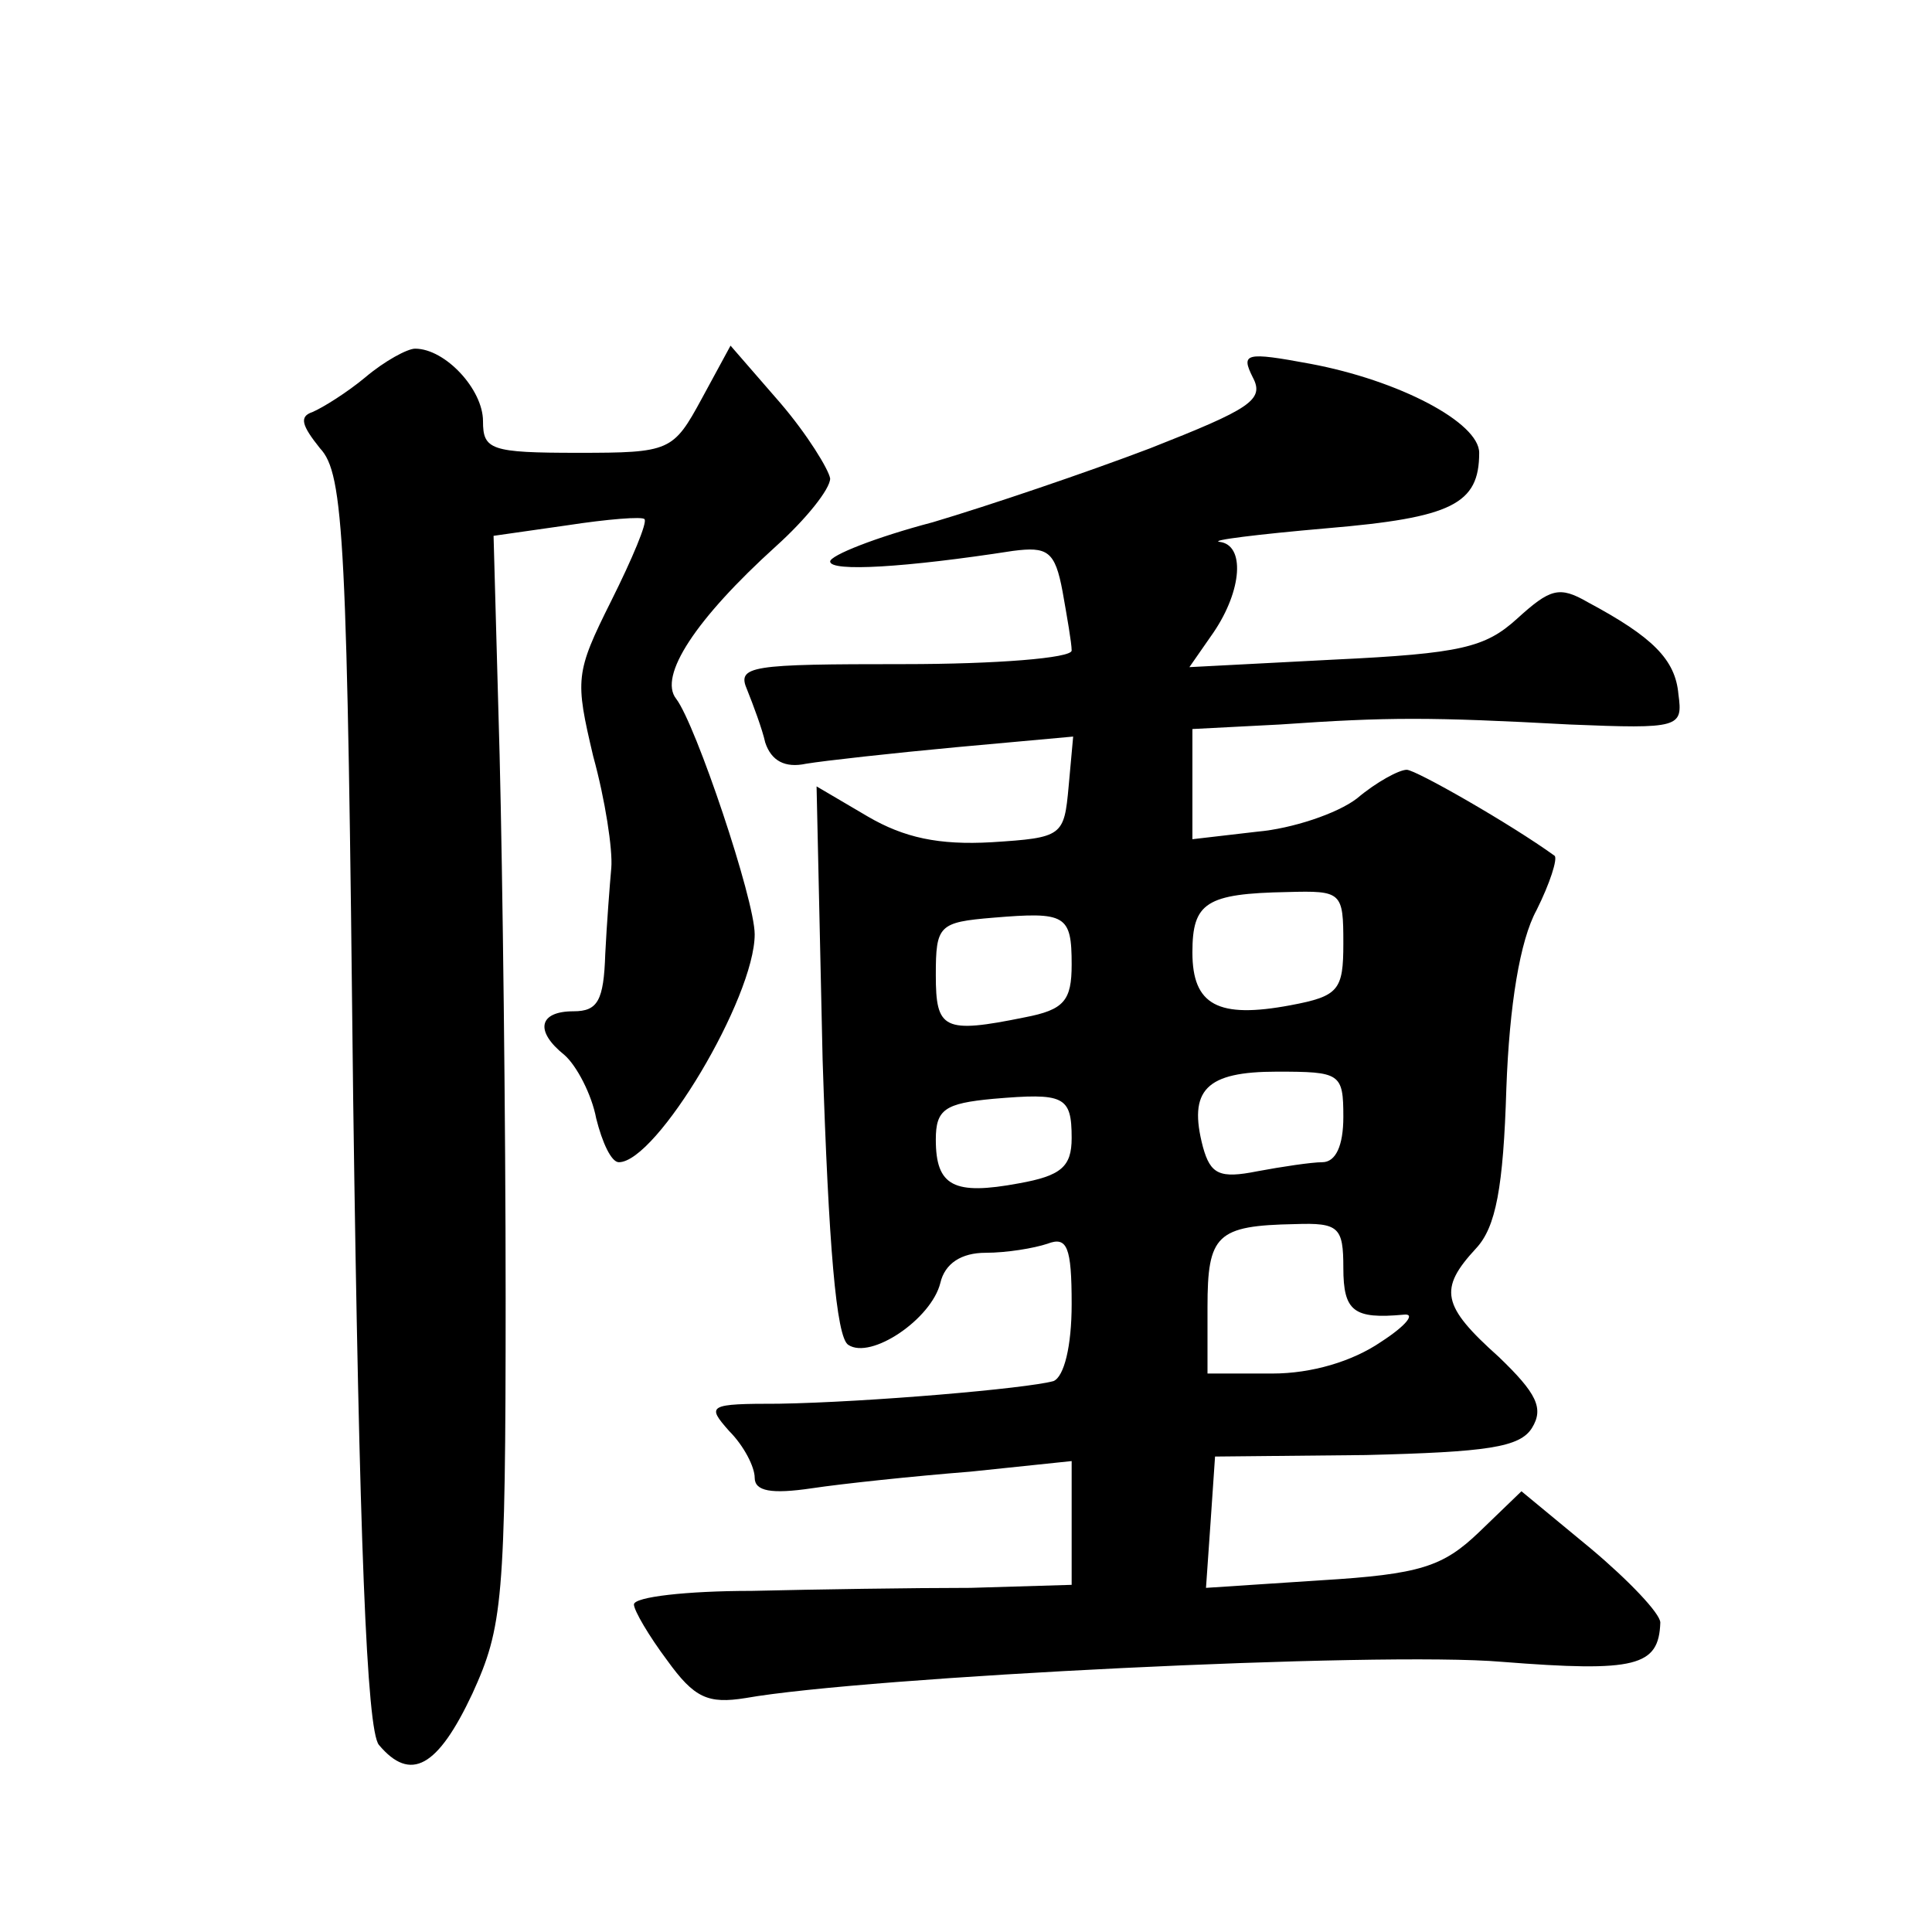
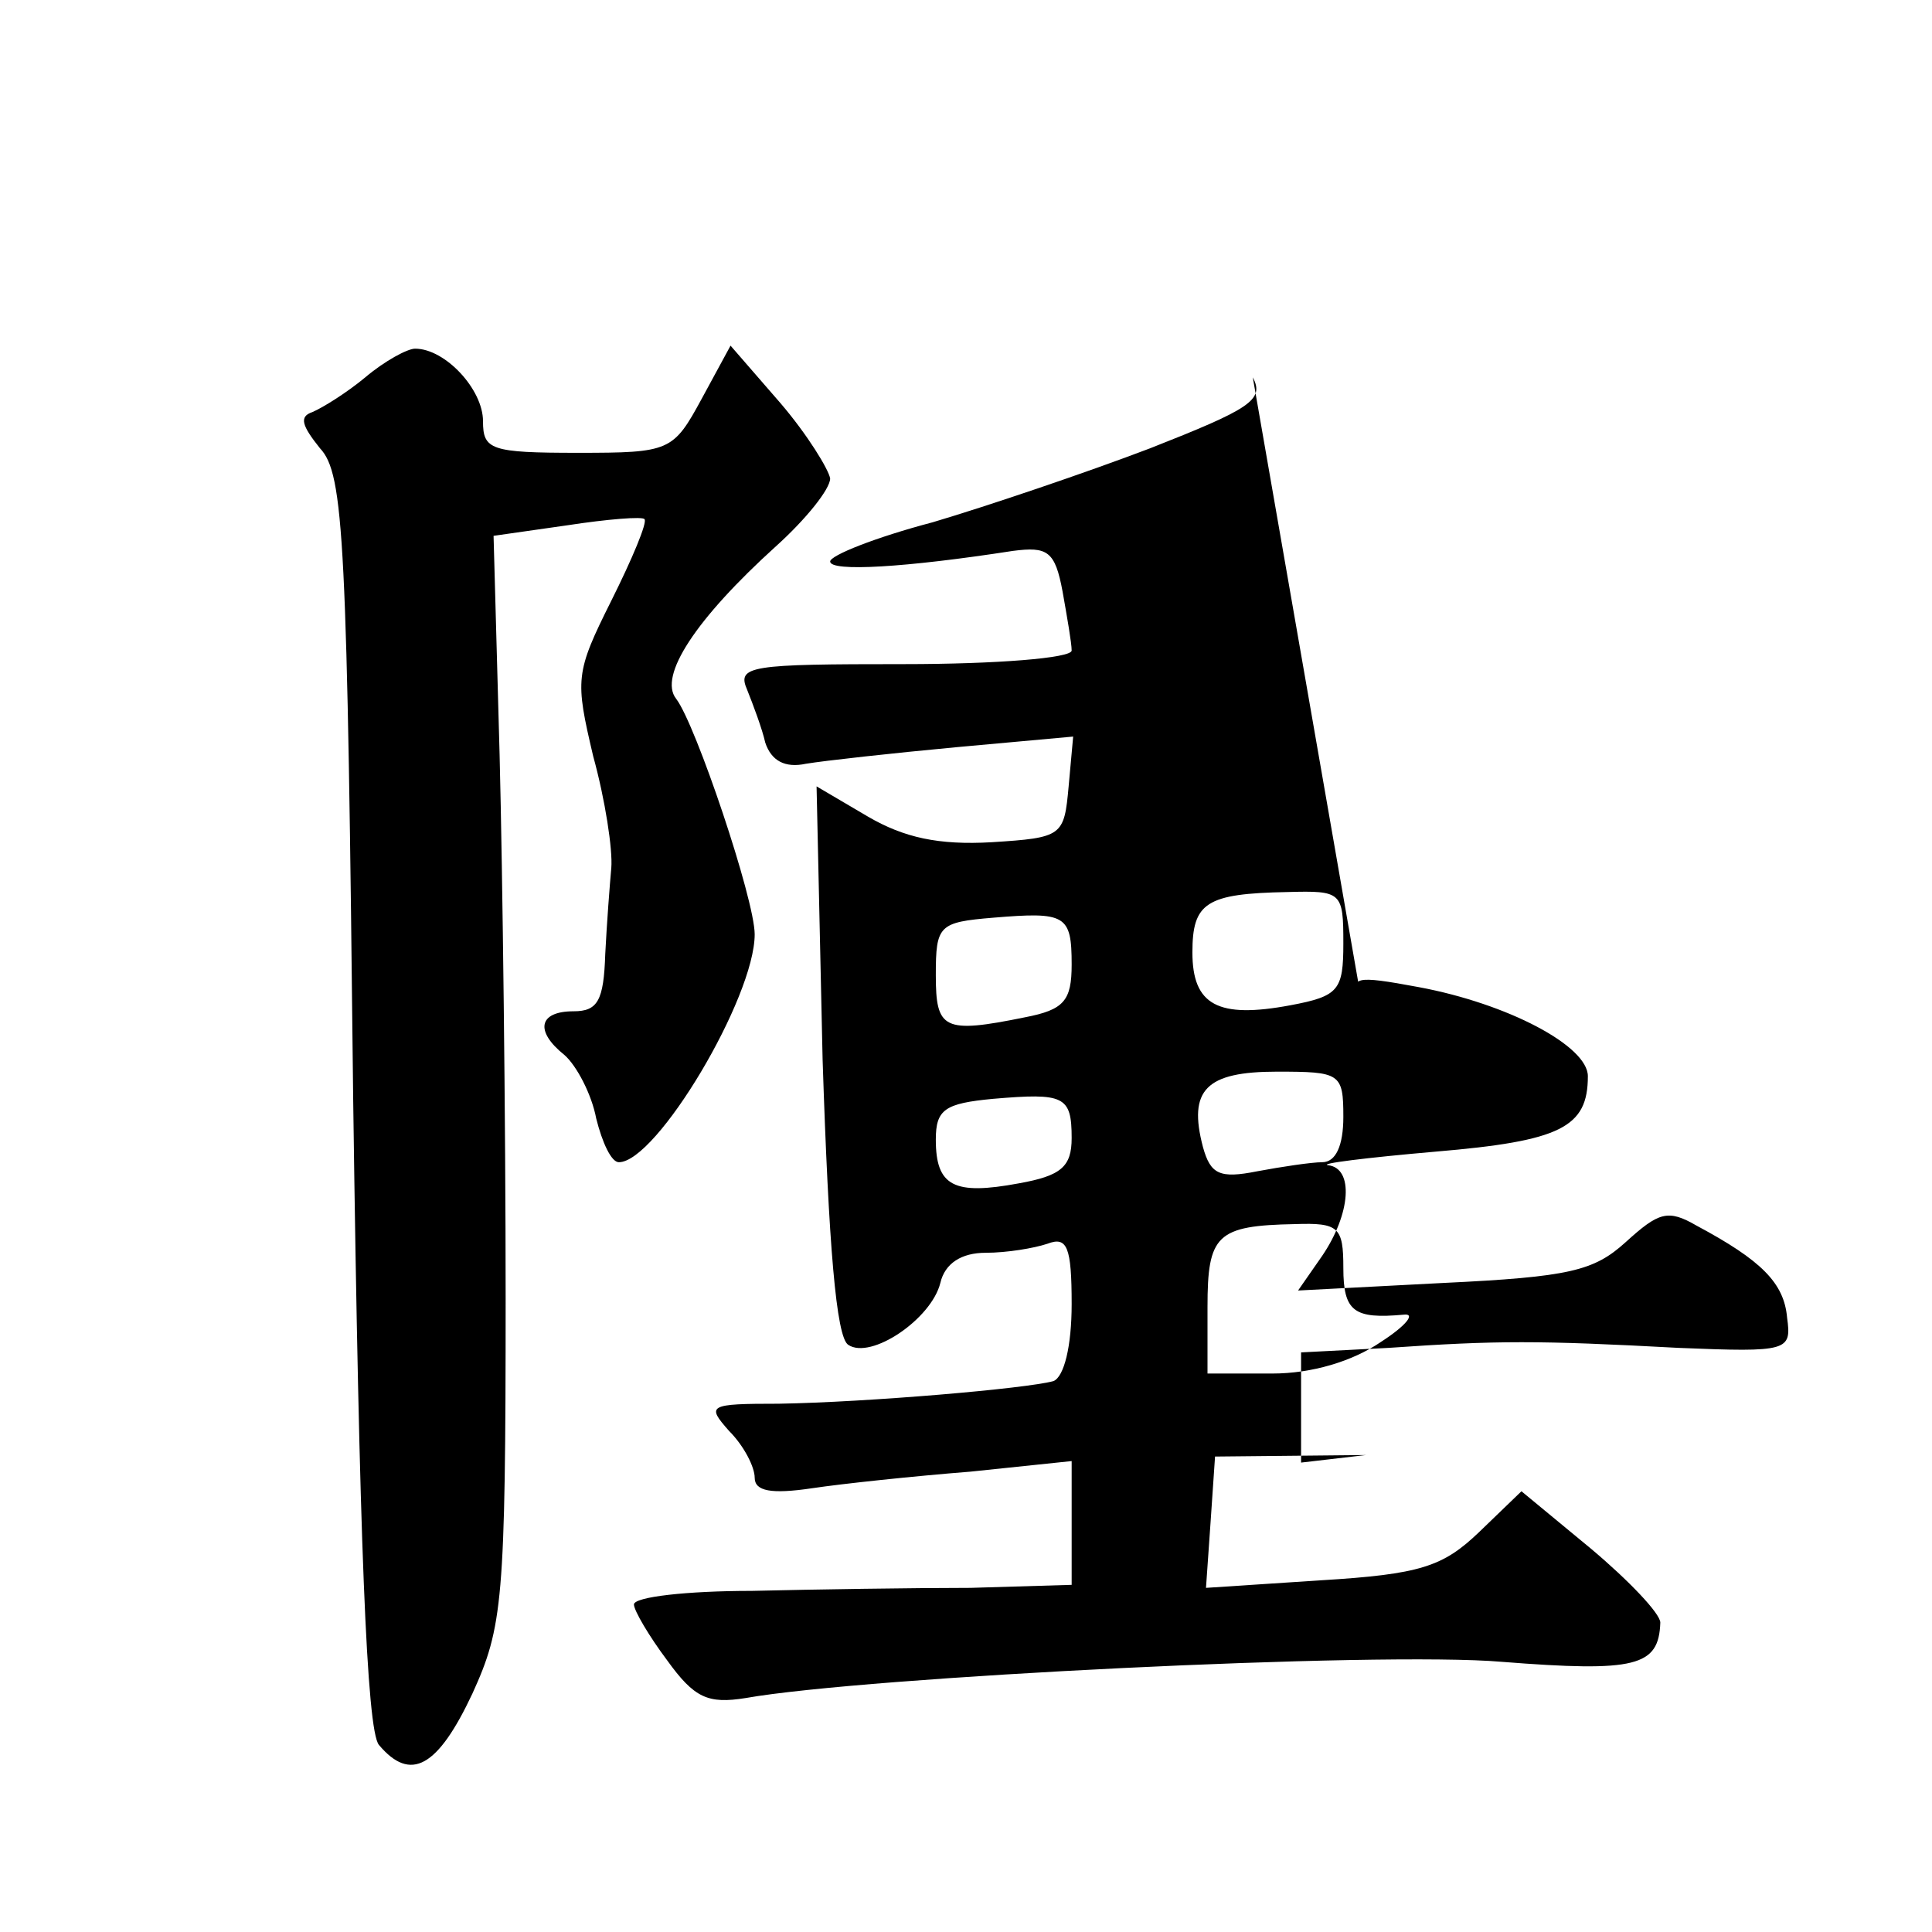
<svg xmlns="http://www.w3.org/2000/svg" version="1.0" width="128pt" height="128pt" viewBox="0 0 128 128" preserveAspectRatio="xMidYMid meet">
  <g transform="translate(0,128) scale(0.1,-0.1)" fill="#0" stroke="none">
-     <path d="M242 1030 c-12 -10 -28 -20 -35 -23 -9 -3 -7 -9 5 -24 16 -17 18 -60 22 -432 4 -292 9 -417 17 -427 21 -25 39 -15 62 34 20 44 22 61 22 262 0 118 -2 280 -4 360 l-4 145 49 7 c26 4 50 6 51 4 2 -2 -8 -26 -22 -54 -24 -48 -24 -52 -12 -103 8 -29 13 -62 12 -74 -1 -11 -3 -37 -4 -57 -1 -31 -5 -38 -21 -38 -23 0 -26 -13 -6 -29 8 -7 18 -26 21 -42 4 -16 10 -29 15 -29 25 0 90 109 90 151 0 23 -39 139 -52 156 -12 15 13 53 66 101 20 18 36 38 36 45 -1 6 -15 29 -33 50 l-33 38 -19 -35 c-19 -35 -21 -36 -82 -36 -58 0 -63 2 -63 21 0 21 -25 48 -45 48 -5 0 -20 -8 -33 -19z M830 1030 c8 -15 -2 -21 -68 -47 -42 -16 -107 -38 -144 -49 -38 -10 -68 -22 -68 -26 0 -7 50 -4 121 7 23 3 28 0 33 -27 3 -17 6 -34 6 -39 0 -5 -50 -9 -111 -9 -102 0 -111 -1 -104 -17 4 -10 10 -26 12 -35 4 -12 13 -17 27 -14 12 2 57 7 100 11 l77 7 -3 -33 c-3 -33 -4 -34 -51 -37 -35 -2 -58 3 -82 17 l-34 20 4 -181 c4 -123 9 -184 17 -189 15 -10 55 17 61 41 3 13 14 20 30 20 14 0 32 3 41 6 13 5 16 -2 16 -40 0 -28 -5 -48 -12 -51 -18 -5 -123 -14 -182 -15 -47 0 -48 -1 -33 -18 10 -10 17 -24 17 -31 0 -9 11 -11 38 -7 20 3 67 8 105 11 l67 7 0 -41 0 -41 -67 -2 c-38 0 -103 -1 -145 -2 -43 0 -78 -4 -78 -9 0 -4 10 -21 22 -37 18 -25 27 -29 52 -25 79 14 420 31 501 24 89 -7 104 -3 105 26 0 6 -21 28 -46 49 l-46 38 -28 -27 c-24 -23 -39 -28 -105 -32 l-76 -5 3 43 3 44 100 1 c80 2 102 5 110 18 8 13 3 23 -22 47 -38 34 -40 45 -15 72 13 14 18 40 20 106 2 55 9 98 20 118 9 18 14 34 12 36 -29 21 -92 57 -98 57 -5 0 -20 -8 -33 -19 -13 -10 -43 -20 -66 -22 l-43 -5 0 37 0 36 58 3 c72 5 99 5 192 0 73 -3 75 -2 72 20 -2 23 -17 38 -60 61 -19 11 -25 9 -47 -11 -21 -19 -37 -23 -121 -27 l-96 -5 16 23 c19 28 21 58 4 60 -7 1 25 5 71 9 83 7 101 16 101 50 0 20 -53 48 -112 59 -43 8 -46 7 -38 -9z m60 -375 c0 -31 -3 -35 -35 -41 -48 -9 -65 0 -65 35 0 33 9 39 63 40 36 1 37 0 37 -34z m-180 -14 c0 -24 -5 -30 -31 -35 -54 -11 -59 -8 -59 28 0 33 2 35 38 38 48 4 52 2 52 -31z m180 -101 c0 -19 -5 -30 -14 -30 -7 0 -27 -3 -43 -6 -25 -5 -31 -2 -36 16 -10 38 2 50 49 50 42 0 44 -1 44 -30z m-180 -14 c0 -19 -7 -25 -35 -30 -43 -8 -55 -2 -55 29 0 20 6 24 38 27 47 4 52 2 52 -26z m180 -86 c0 -29 7 -34 40 -31 8 1 2 -7 -15 -18 -19 -13 -46 -21 -72 -21 l-43 0 0 44 c0 48 6 54 58 55 29 1 32 -2 32 -29z" />
+     <path d="M242 1030 c-12 -10 -28 -20 -35 -23 -9 -3 -7 -9 5 -24 16 -17 18 -60 22 -432 4 -292 9 -417 17 -427 21 -25 39 -15 62 34 20 44 22 61 22 262 0 118 -2 280 -4 360 l-4 145 49 7 c26 4 50 6 51 4 2 -2 -8 -26 -22 -54 -24 -48 -24 -52 -12 -103 8 -29 13 -62 12 -74 -1 -11 -3 -37 -4 -57 -1 -31 -5 -38 -21 -38 -23 0 -26 -13 -6 -29 8 -7 18 -26 21 -42 4 -16 10 -29 15 -29 25 0 90 109 90 151 0 23 -39 139 -52 156 -12 15 13 53 66 101 20 18 36 38 36 45 -1 6 -15 29 -33 50 l-33 38 -19 -35 c-19 -35 -21 -36 -82 -36 -58 0 -63 2 -63 21 0 21 -25 48 -45 48 -5 0 -20 -8 -33 -19z M830 1030 c8 -15 -2 -21 -68 -47 -42 -16 -107 -38 -144 -49 -38 -10 -68 -22 -68 -26 0 -7 50 -4 121 7 23 3 28 0 33 -27 3 -17 6 -34 6 -39 0 -5 -50 -9 -111 -9 -102 0 -111 -1 -104 -17 4 -10 10 -26 12 -35 4 -12 13 -17 27 -14 12 2 57 7 100 11 l77 7 -3 -33 c-3 -33 -4 -34 -51 -37 -35 -2 -58 3 -82 17 l-34 20 4 -181 c4 -123 9 -184 17 -189 15 -10 55 17 61 41 3 13 14 20 30 20 14 0 32 3 41 6 13 5 16 -2 16 -40 0 -28 -5 -48 -12 -51 -18 -5 -123 -14 -182 -15 -47 0 -48 -1 -33 -18 10 -10 17 -24 17 -31 0 -9 11 -11 38 -7 20 3 67 8 105 11 l67 7 0 -41 0 -41 -67 -2 c-38 0 -103 -1 -145 -2 -43 0 -78 -4 -78 -9 0 -4 10 -21 22 -37 18 -25 27 -29 52 -25 79 14 420 31 501 24 89 -7 104 -3 105 26 0 6 -21 28 -46 49 l-46 38 -28 -27 c-24 -23 -39 -28 -105 -32 l-76 -5 3 43 3 44 100 1 l-43 -5 0 37 0 36 58 3 c72 5 99 5 192 0 73 -3 75 -2 72 20 -2 23 -17 38 -60 61 -19 11 -25 9 -47 -11 -21 -19 -37 -23 -121 -27 l-96 -5 16 23 c19 28 21 58 4 60 -7 1 25 5 71 9 83 7 101 16 101 50 0 20 -53 48 -112 59 -43 8 -46 7 -38 -9z m60 -375 c0 -31 -3 -35 -35 -41 -48 -9 -65 0 -65 35 0 33 9 39 63 40 36 1 37 0 37 -34z m-180 -14 c0 -24 -5 -30 -31 -35 -54 -11 -59 -8 -59 28 0 33 2 35 38 38 48 4 52 2 52 -31z m180 -101 c0 -19 -5 -30 -14 -30 -7 0 -27 -3 -43 -6 -25 -5 -31 -2 -36 16 -10 38 2 50 49 50 42 0 44 -1 44 -30z m-180 -14 c0 -19 -7 -25 -35 -30 -43 -8 -55 -2 -55 29 0 20 6 24 38 27 47 4 52 2 52 -26z m180 -86 c0 -29 7 -34 40 -31 8 1 2 -7 -15 -18 -19 -13 -46 -21 -72 -21 l-43 0 0 44 c0 48 6 54 58 55 29 1 32 -2 32 -29z" />
  </g>
</svg>